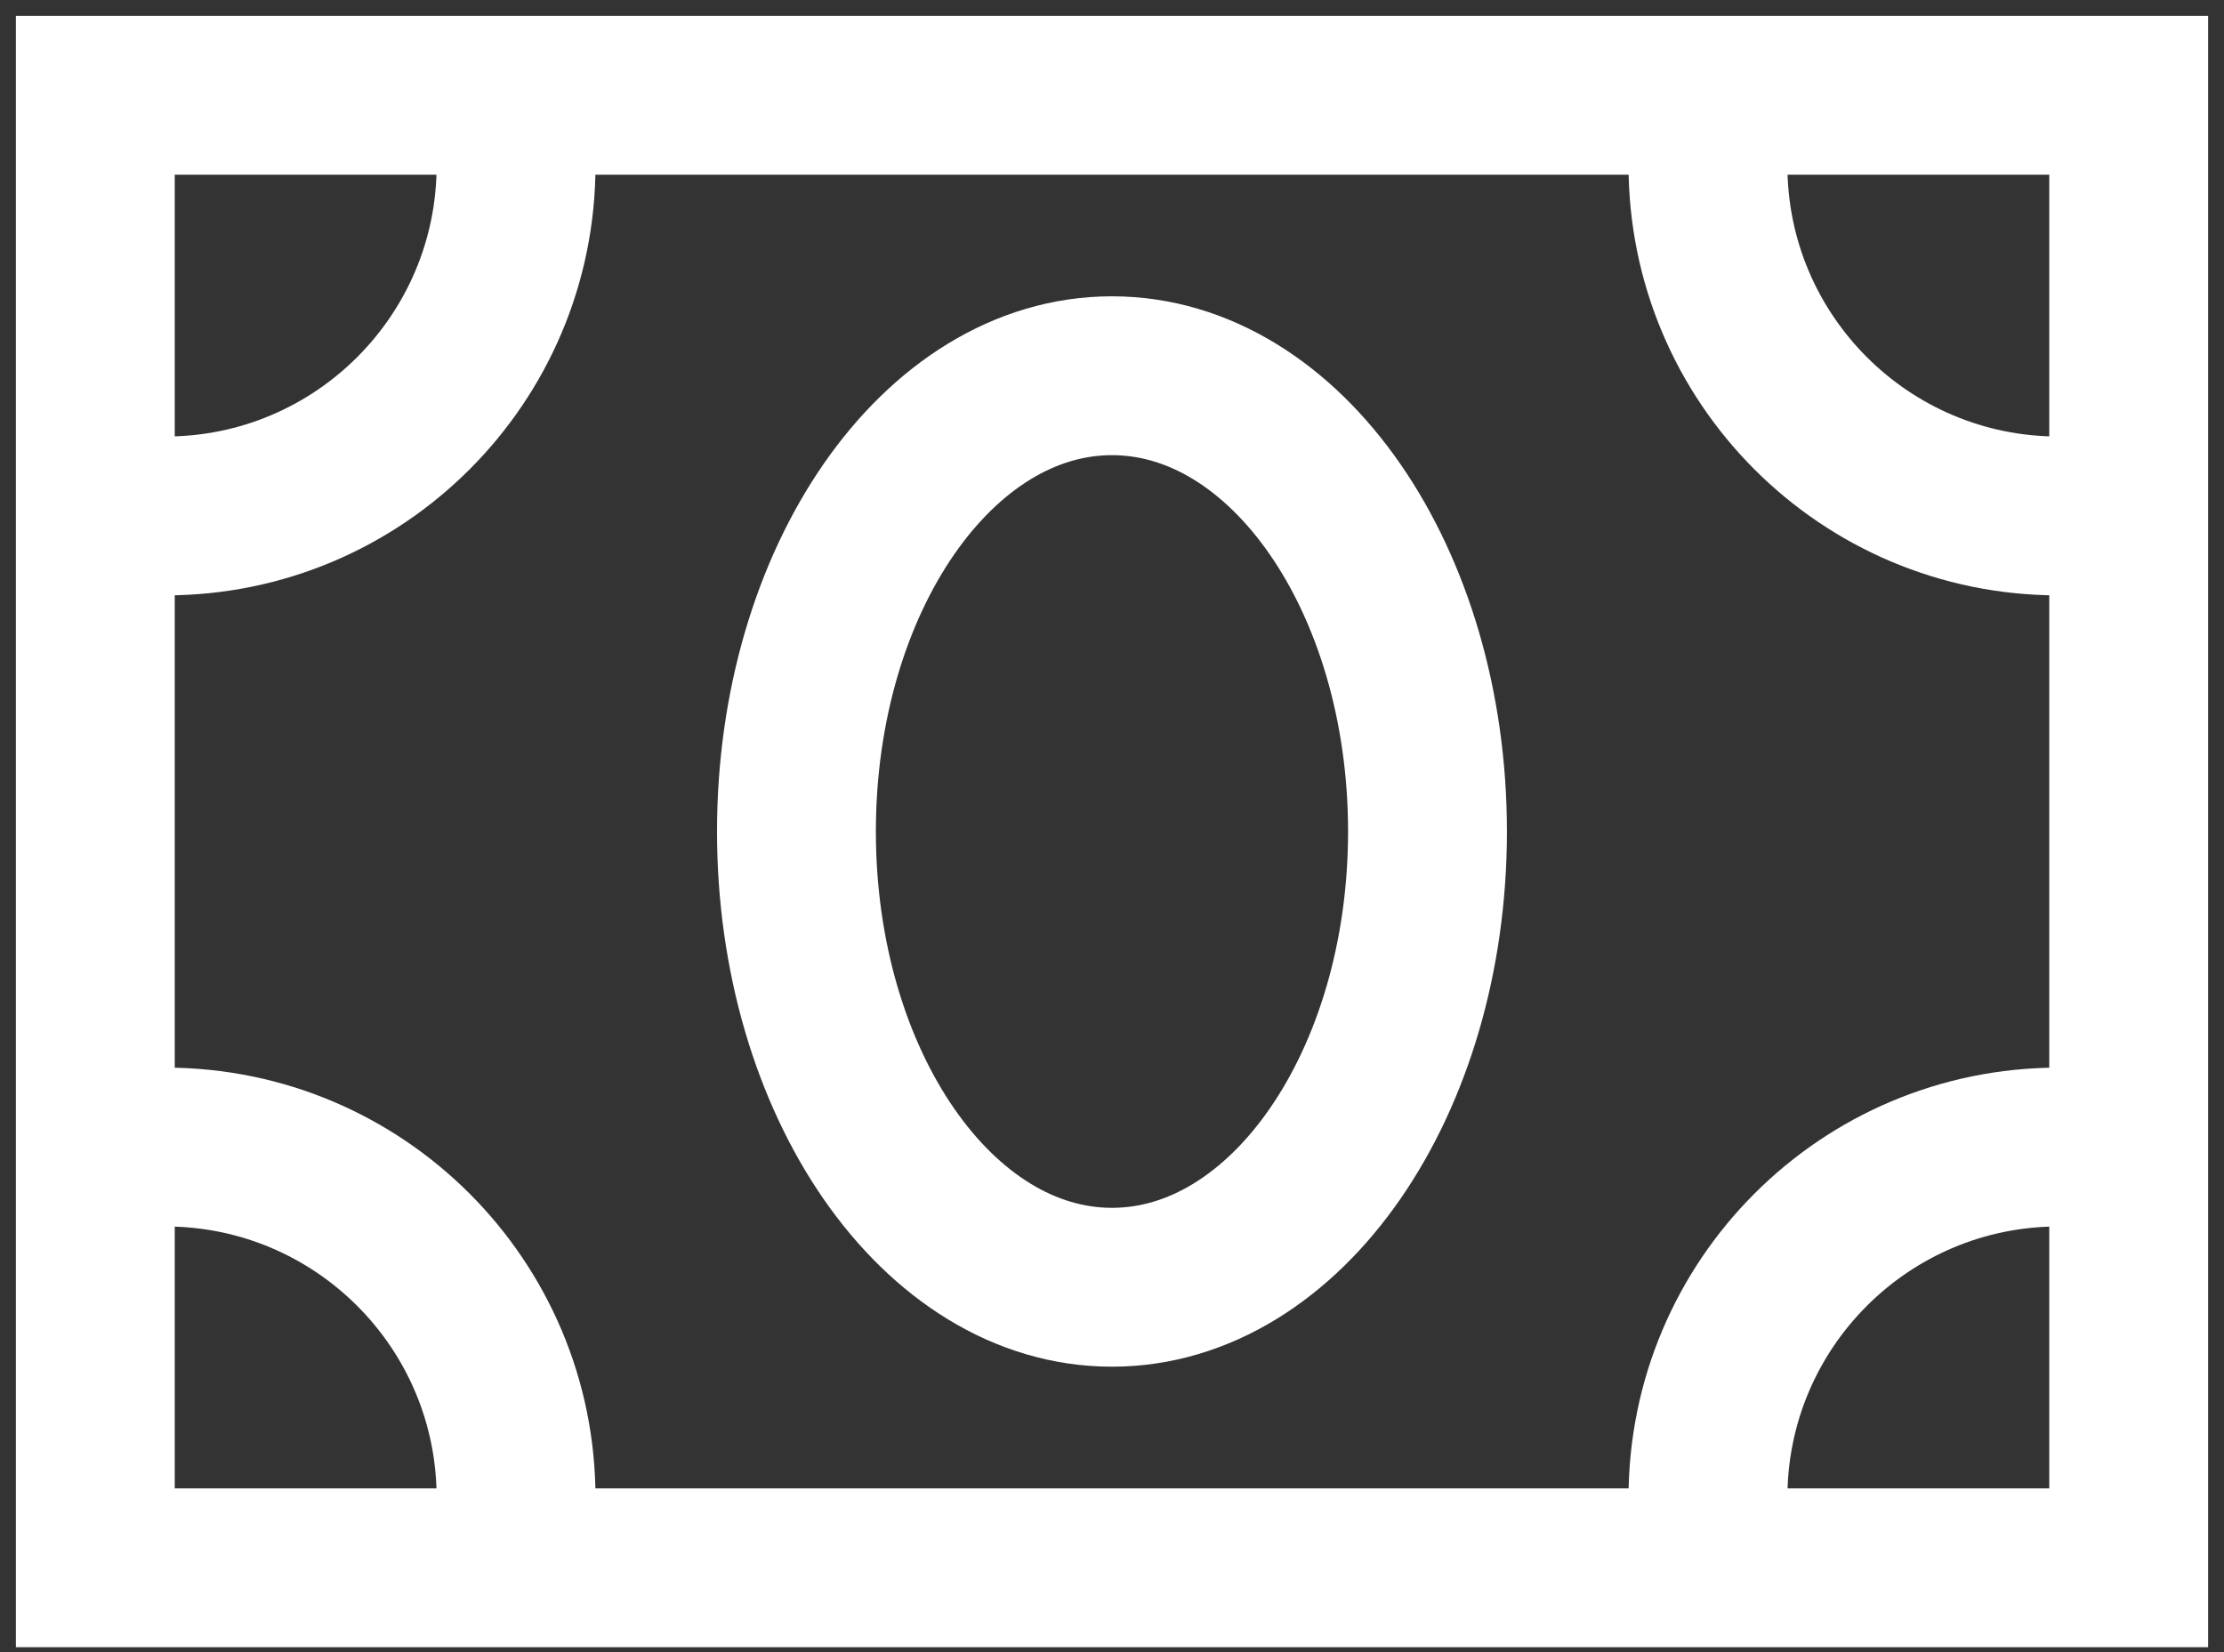
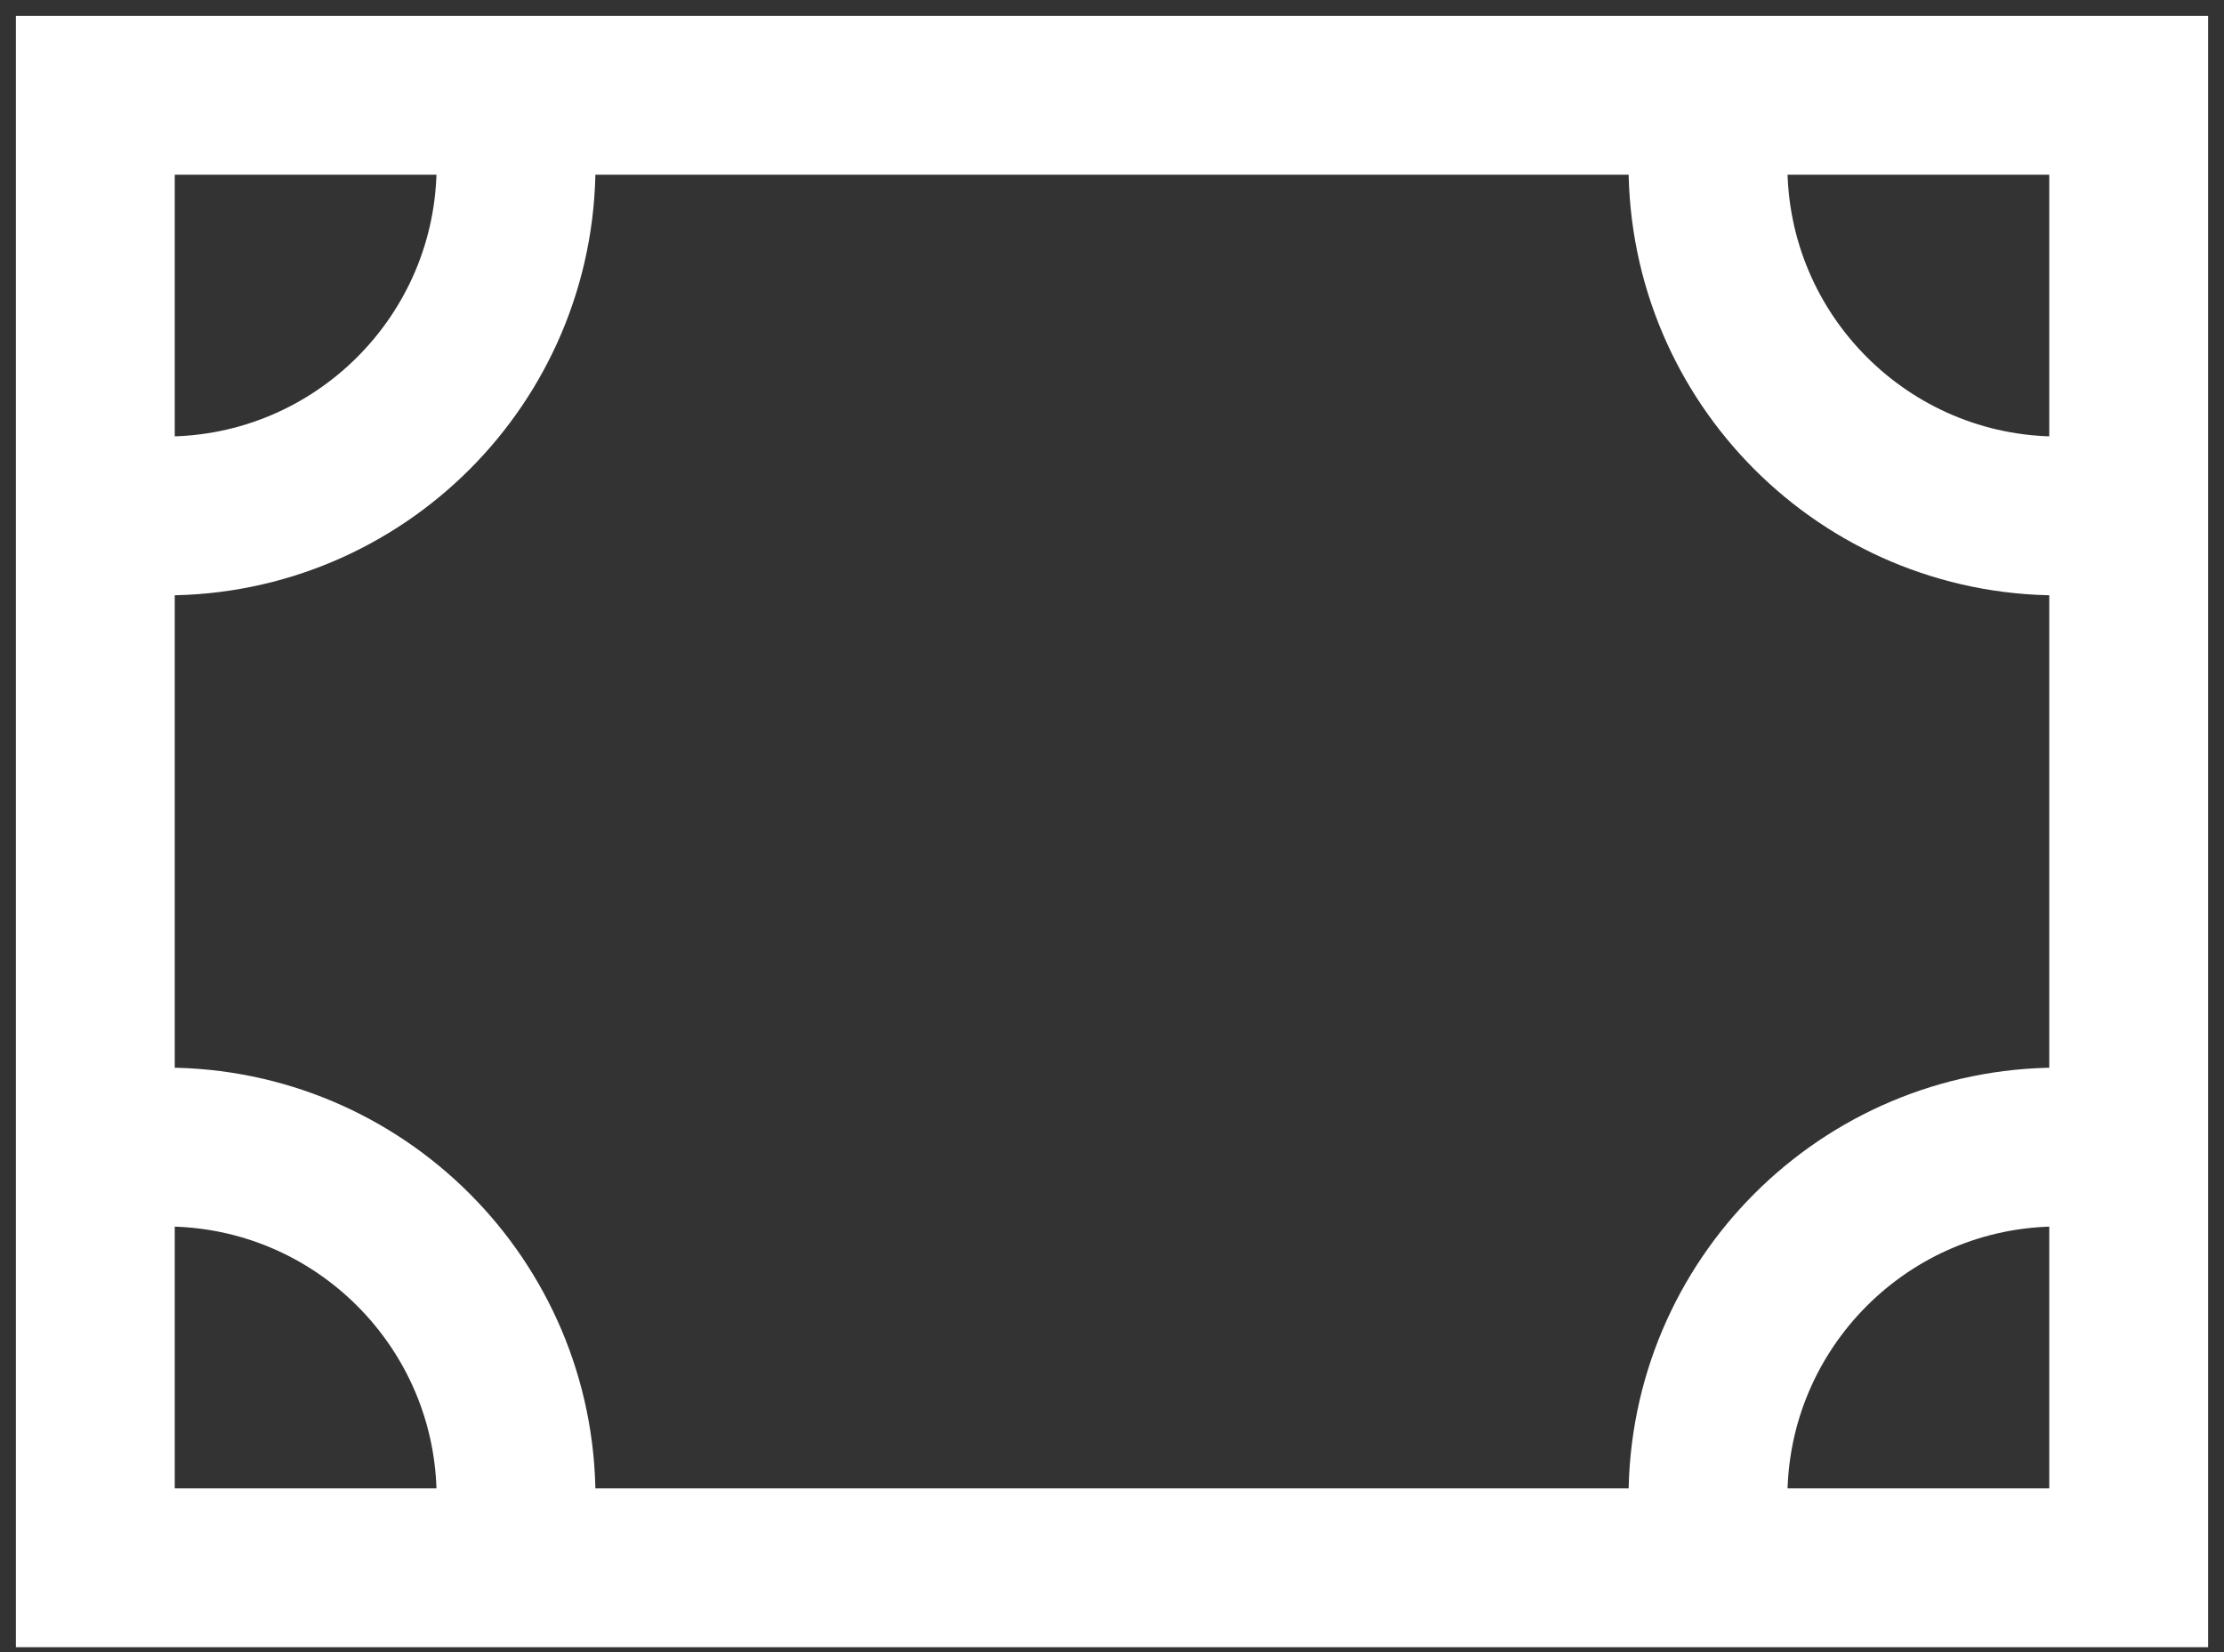
<svg xmlns="http://www.w3.org/2000/svg" width="70" height="52" viewBox="0 0 70 52" fill="none">
  <rect x="0" y="0" width="70" height="52" fill="#333333" stroke="none" />
  <path d="M58.172 3H11.828C6.953 3 3 3 3 3L3 49.345C3 49.345 6.953 49.345 11.828 49.345H58.172C63.048 49.345 67 49.345 67 49.345V3C67 3 63.048 3 58.172 3Z" stroke="white" stroke-width="5" stroke-linecap="square" />
-   <path d="M44.93 26.171C44.93 34.093 40.484 40.516 34.999 40.516C29.515 40.516 25.068 34.093 25.068 26.171C25.068 18.249 29.515 11.826 34.999 11.826C40.484 11.826 44.93 18.249 44.93 26.171Z" stroke="white" stroke-width="5" stroke-linecap="square" />
  <path d="M5.209 36.103C11.303 36.103 16.243 41.044 16.243 47.138" stroke="white" stroke-width="5" stroke-linecap="square" />
  <path d="M64.792 36.103C58.698 36.103 53.758 41.044 53.758 47.138" stroke="white" stroke-width="5" stroke-linecap="square" />
  <path d="M5.209 16.239C11.303 16.239 16.243 11.299 16.243 5.205" stroke="white" stroke-width="5" stroke-linecap="square" />
  <path d="M64.792 16.239C58.698 16.239 53.758 11.299 53.758 5.205" stroke="white" stroke-width="5" stroke-linecap="square" />
</svg>